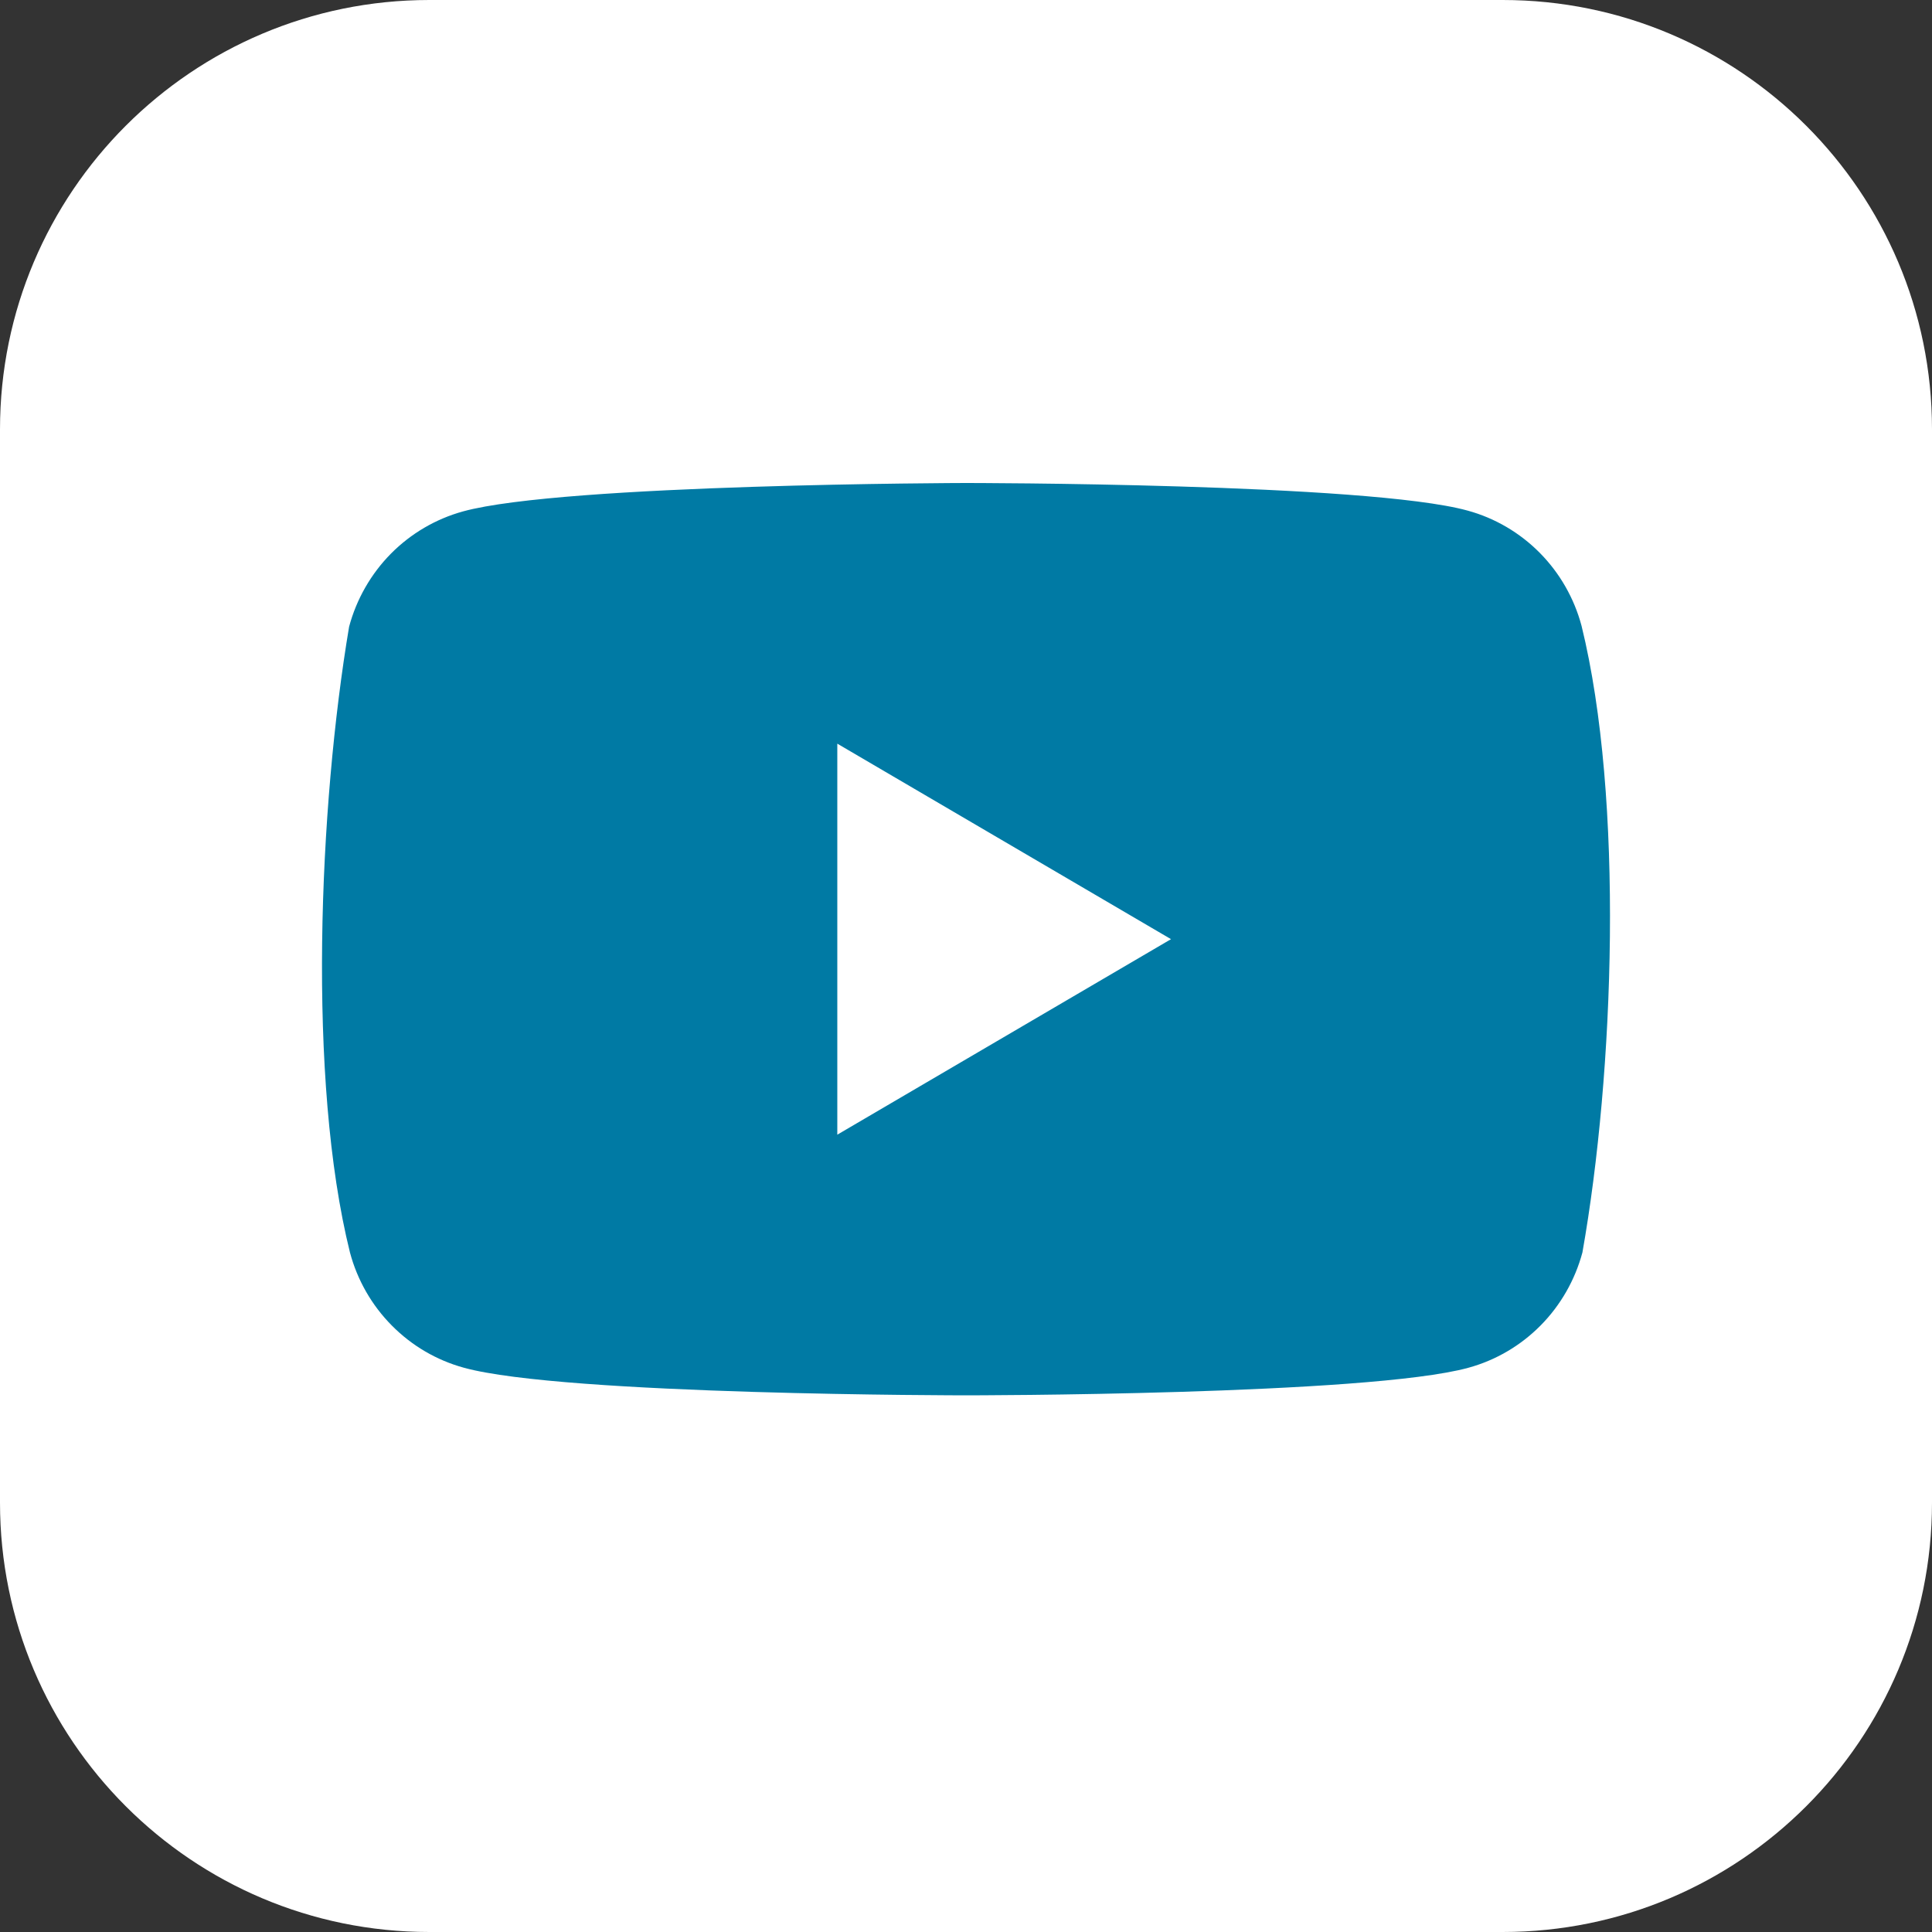
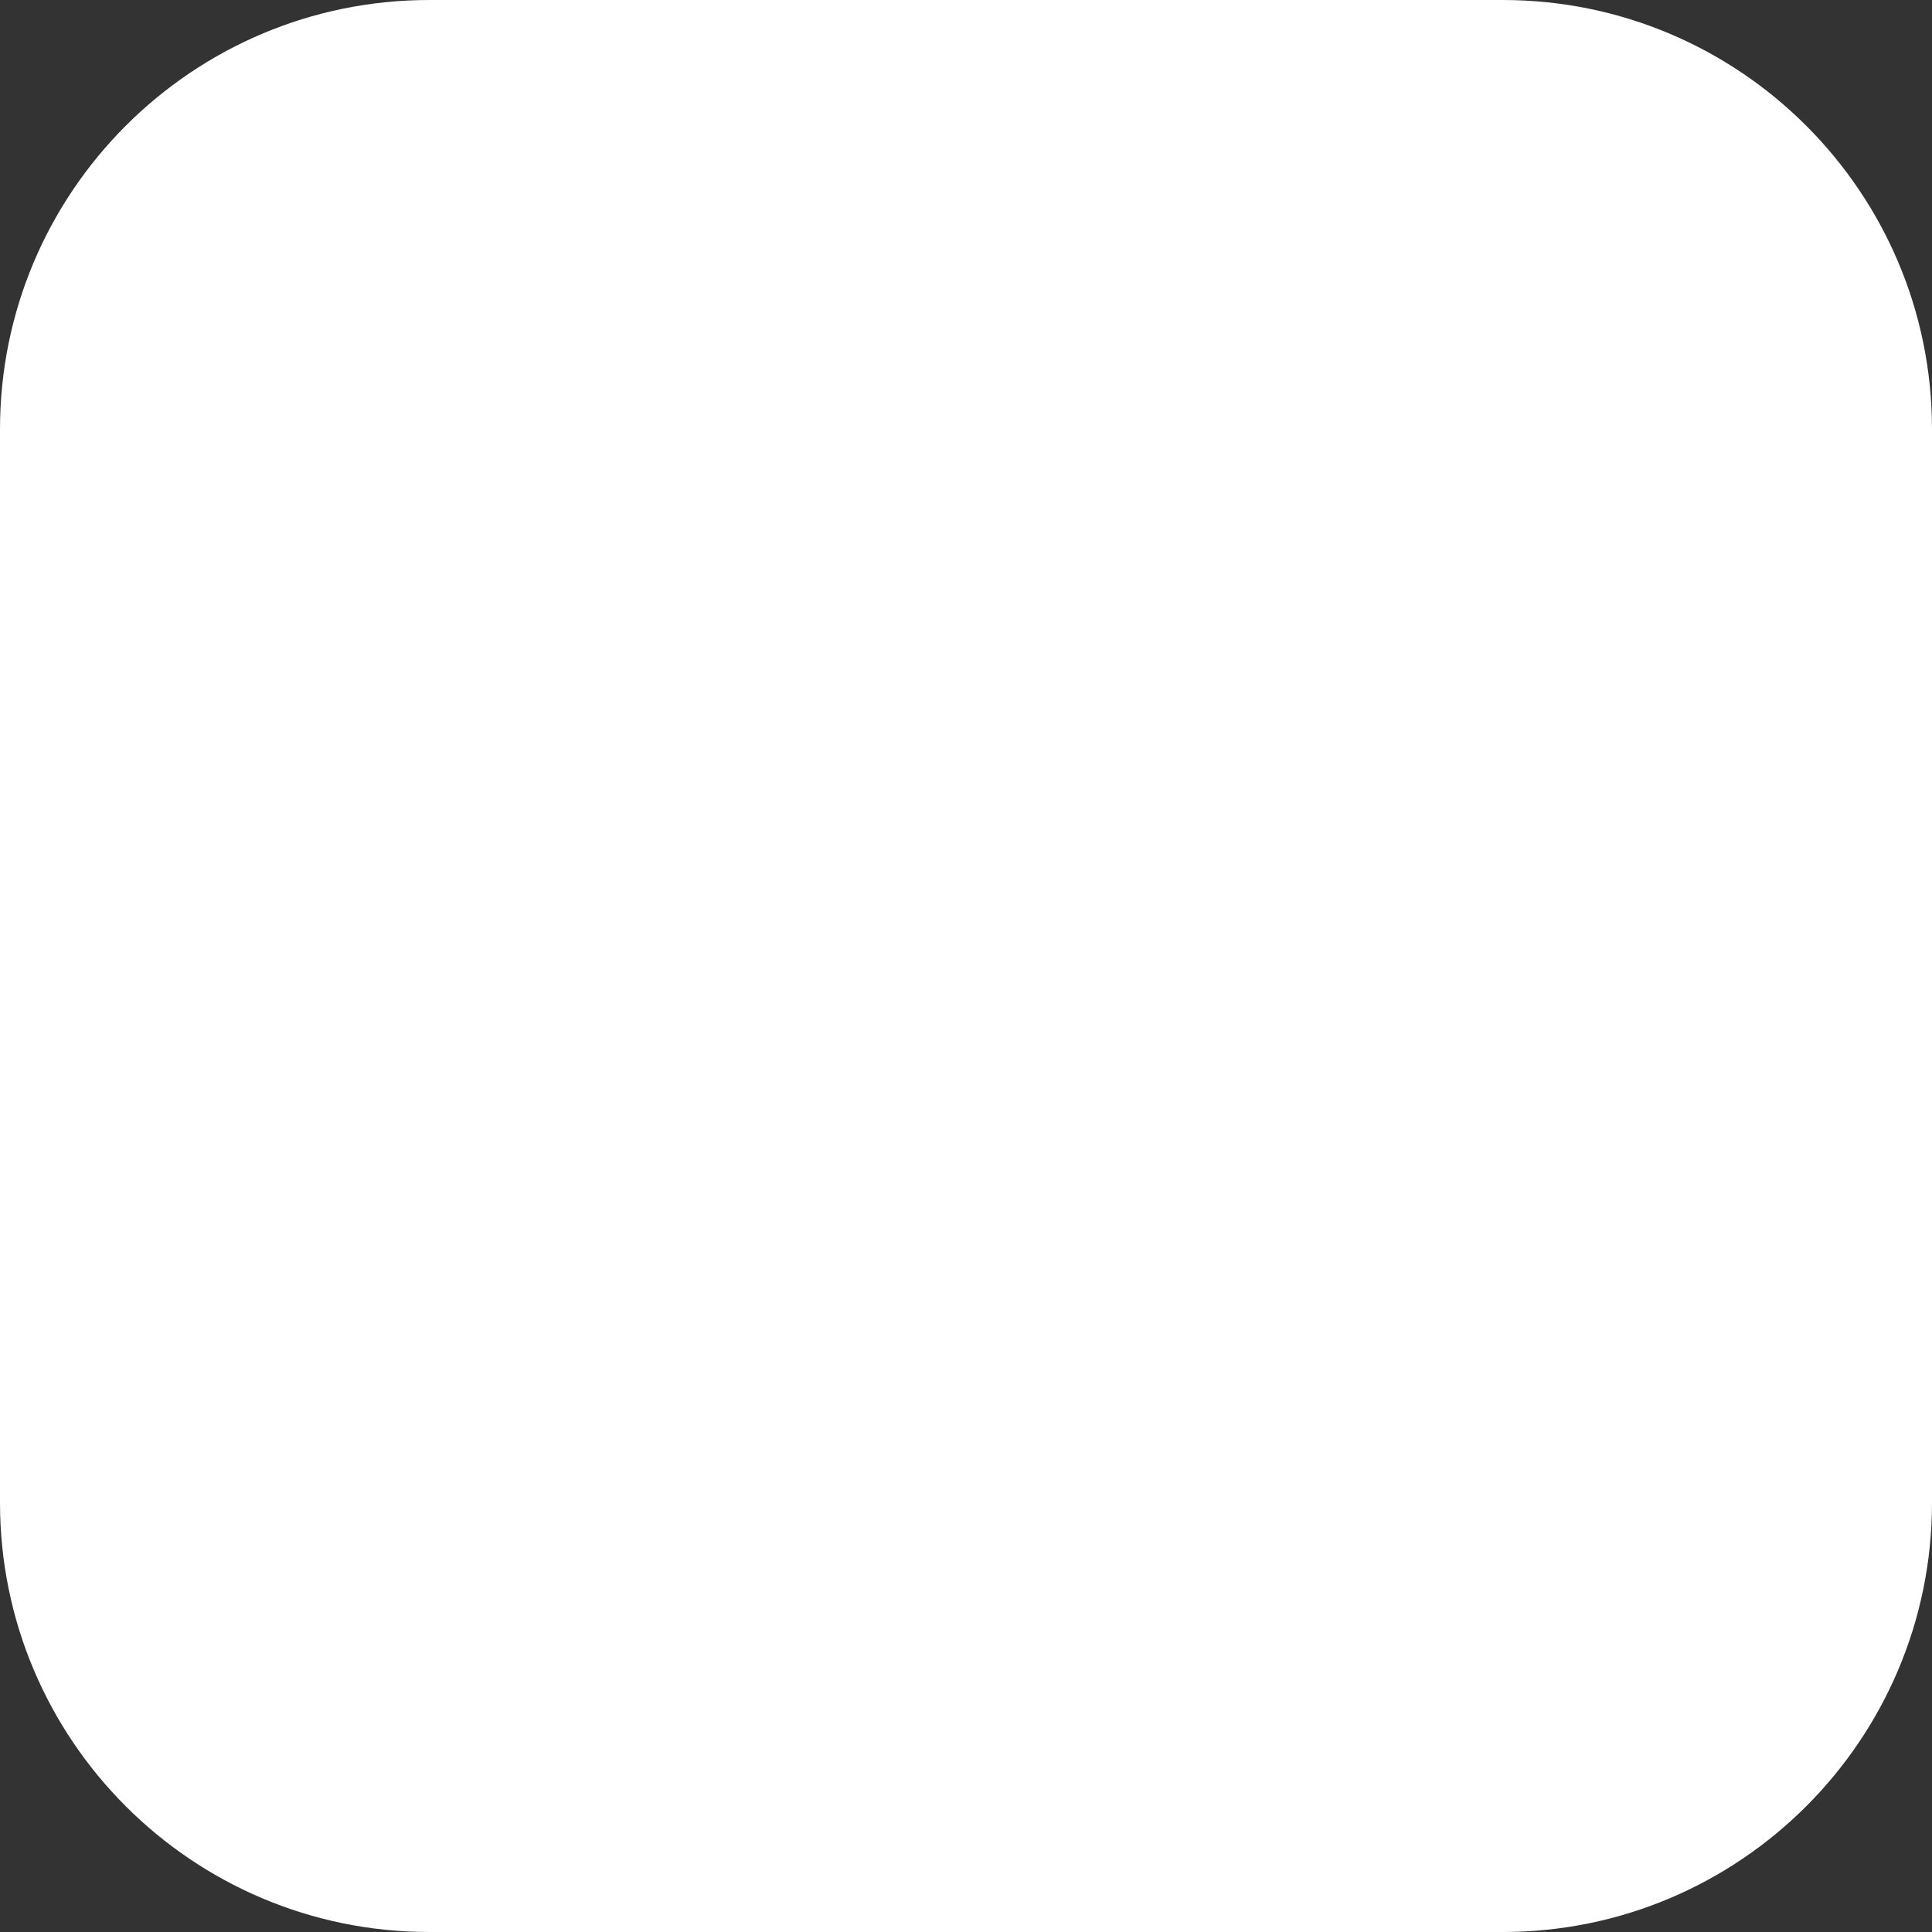
<svg xmlns="http://www.w3.org/2000/svg" width="36" height="36" viewBox="0 0 36 36" fill="none">
  <rect x="0" y="0" width="36" height="36" fill="#333333" stroke="none" />
  <path d="M0 28C0 32.418 3.582 36 8 36H28C32.418 36 36 32.418 36 28V8C36 3.582 32.418 0 28 0H8C3.582 0 0 3.582 0 8L0 28Z" fill="white" />
-   <path fill-rule="evenodd" clip-rule="evenodd" d="M28.692 10.302C29.064 10.678 29.333 11.148 29.47 11.662C30.263 14.889 30.08 19.986 29.486 23.338C29.348 23.852 29.079 24.322 28.707 24.698C28.334 25.075 27.87 25.347 27.362 25.486C25.499 26 18.003 26 18.003 26C18.003 26 10.507 26 8.645 25.486C8.136 25.347 7.672 25.075 7.3 24.698C6.927 24.322 6.658 23.852 6.521 23.338C5.723 20.125 5.942 15.025 6.505 11.678C6.643 11.163 6.912 10.694 7.284 10.317C7.657 9.94 8.121 9.669 8.629 9.529C10.492 9.016 17.988 9 17.988 9C17.988 9 25.484 9 27.346 9.514C27.855 9.653 28.319 9.925 28.692 10.302ZM21.82 17.5L15.602 21.143V13.857L21.82 17.5Z" fill="#007AA4" />
</svg>